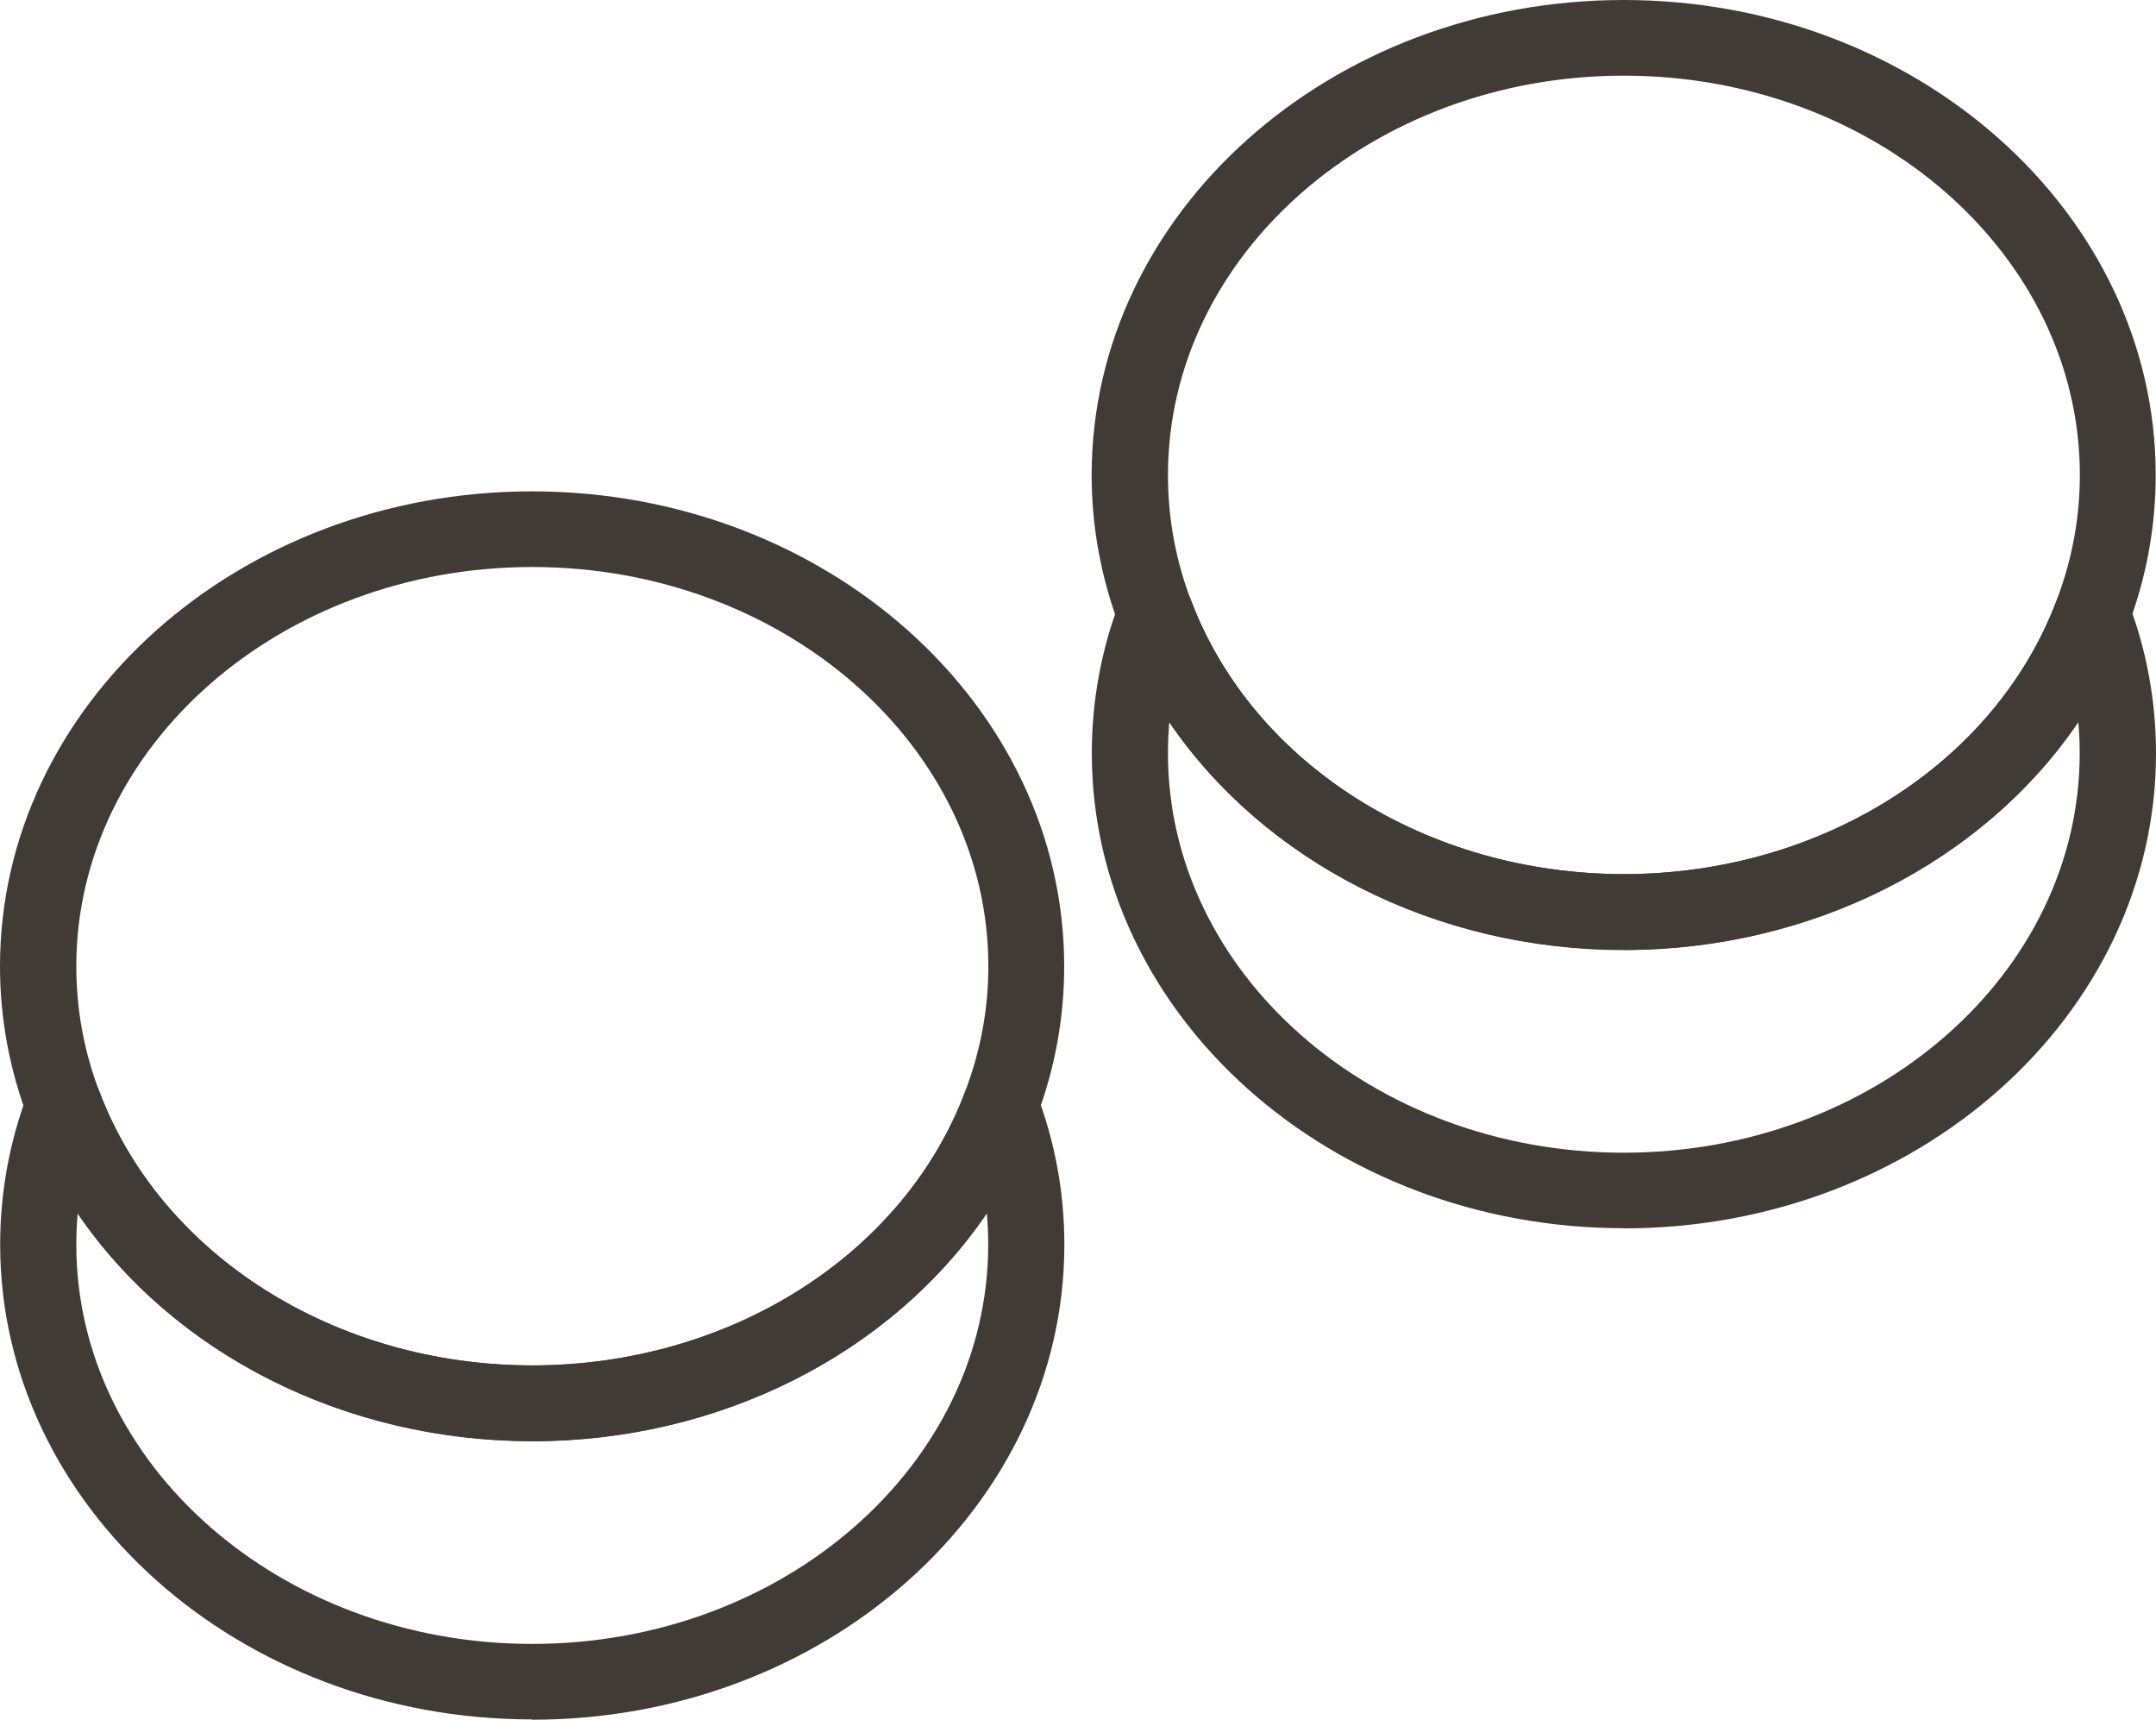
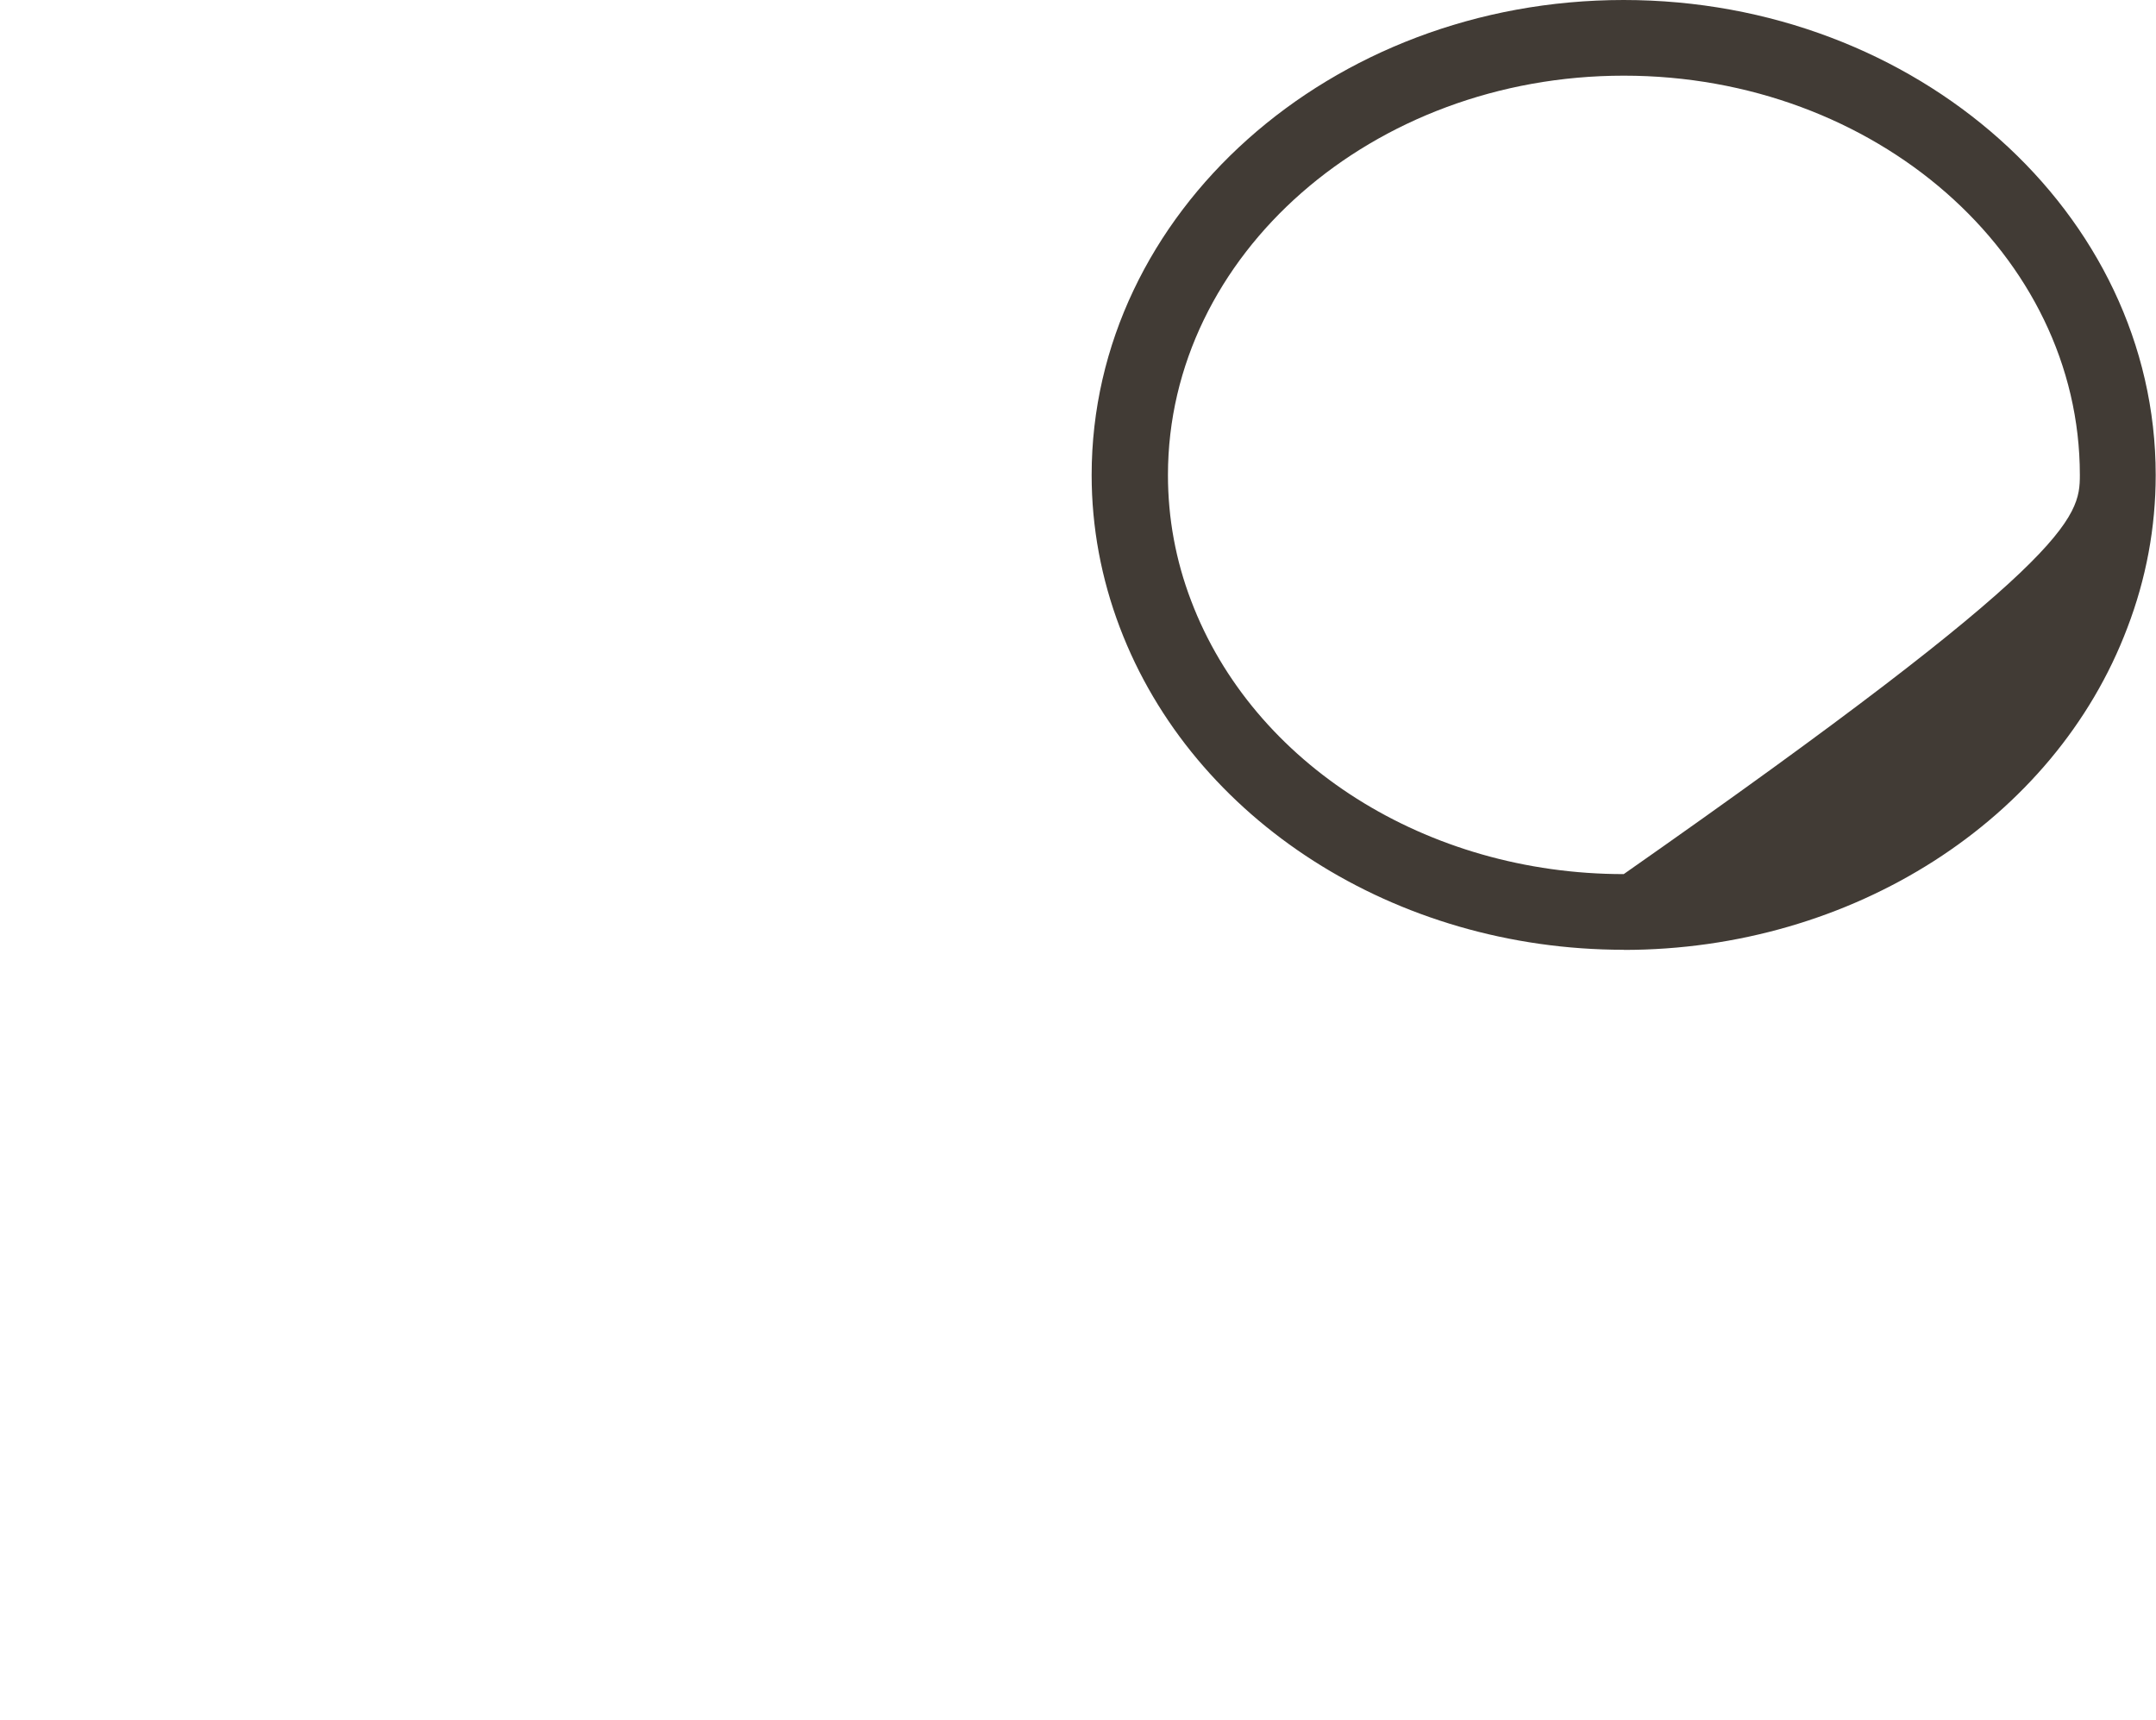
<svg xmlns="http://www.w3.org/2000/svg" width="79px" height="63px" viewBox="0 0 79 63" version="1.1">
  <title>Cut Assets/Homepage/Assets/Services/legacyeyecare-hp2025-services-icon-contact lens exams</title>
  <g id="Creative-Comps-2025-(Start-Here)" stroke="none" stroke-width="1" fill="none" fill-rule="evenodd">
    <g id="Legacy-Eyecare----Creative-Comps---2025" transform="translate(-565, -2433)" fill="#413B35" fill-rule="nonzero">
      <g id="Architect---Services-" transform="translate(0, 2216)">
        <g id="Services" transform="translate(220, 80)">
          <g id="Service-01-Copy" transform="translate(263, 72)">
            <g id="Cut-Assets/Homepage/Assets/Services/legacyeyecare-hp2025-services-icon-contact-lens-exams" transform="translate(82, 65)">
              <g id="Group" transform="translate(0, 18)">
-                 <path d="M19.5,34.789 C11.134,34.789 3.711,30.044 1.032,22.982 C0.352,21.192 0,19.313 0,17.4 C0,7.805 8.745,0 19.494,0 C30.243,0 38.994,7.805 38.994,17.4 C38.994,19.324 38.643,21.203 37.956,22.993 C35.289,30.05 27.866,34.795 19.494,34.795 L19.5,34.789 Z M19.5,2.772 C10.291,2.772 2.796,9.335 2.796,17.4 C2.796,18.98 3.081,20.527 3.644,22.001 C5.916,27.993 12.289,32.018 19.5,32.018 C26.711,32.018 33.09,27.993 35.356,22.007 C35.925,20.527 36.215,18.98 36.215,17.4 C36.215,9.335 28.72,2.772 19.506,2.772 L19.5,2.772 Z" id="Shape" />
-                 <path d="M19.5,44.989 C8.751,44.989 0.006,37.184 0.006,27.589 C0.006,25.676 0.352,23.792 1.038,22.001 C1.245,21.463 1.764,21.109 2.344,21.109 L2.344,21.109 C2.924,21.109 3.443,21.469 3.65,22.007 C5.921,27.999 12.295,32.023 19.506,32.023 C26.716,32.023 33.095,27.999 35.361,22.012 C35.568,21.475 36.081,21.114 36.662,21.114 L36.662,21.114 C37.242,21.114 37.755,21.469 37.962,22.007 C38.654,23.797 39,25.676 39,27.6 C39,37.195 30.255,45 19.5,45 L19.5,44.989 Z M2.846,26.452 C2.813,26.829 2.796,27.212 2.796,27.594 C2.796,35.66 10.291,42.223 19.5,42.223 C28.709,42.223 36.21,35.66 36.21,27.594 C36.21,27.212 36.193,26.829 36.159,26.452 C32.682,31.563 26.415,34.8 19.5,34.8 C12.585,34.8 6.329,31.563 2.846,26.458 L2.846,26.452 Z" id="Shape" />
-               </g>
+                 </g>
              <g id="Group" transform="translate(40, 0)">
-                 <path d="M19.497,34.794 C11.132,34.794 3.711,30.048 1.032,22.985 C0.352,21.194 0,19.315 0,17.402 C0,7.806 8.744,0 19.492,0 C30.239,0 38.989,7.806 38.989,17.402 C38.989,19.326 38.637,21.205 37.951,22.996 C35.284,30.054 27.862,34.799 19.492,34.799 L19.497,34.794 Z M19.497,2.772 C10.29,2.772 2.796,9.336 2.796,17.402 C2.796,18.982 3.08,20.529 3.644,22.004 C5.915,27.997 12.288,32.022 19.497,32.022 C26.707,32.022 33.085,27.997 35.351,22.009 C35.92,20.529 36.21,18.982 36.21,17.402 C36.21,9.336 28.716,2.772 19.503,2.772 L19.497,2.772 Z" id="Shape" />
-                 <path d="M19.497,44.994 C8.75,44.994 0.006,37.189 0.006,27.592 C0.006,25.679 0.352,23.8 1.038,22.004 C1.244,21.466 1.763,21.111 2.344,21.111 L2.344,21.111 C2.924,21.111 3.443,21.472 3.649,22.009 C5.921,28.002 12.293,32.022 19.503,32.022 C26.712,32.022 33.091,27.997 35.356,22.009 C35.563,21.472 36.076,21.111 36.656,21.111 C37.259,21.1 37.756,21.466 37.962,22.004 C38.654,23.795 39,25.674 39,27.598 C39,37.194 30.25,45 19.503,45 L19.497,44.994 Z M2.846,26.456 C2.812,26.833 2.796,27.215 2.796,27.598 C2.796,35.664 10.29,42.228 19.497,42.228 C28.705,42.228 36.204,35.664 36.204,27.598 C36.204,27.215 36.188,26.833 36.154,26.456 C32.678,31.567 26.411,34.805 19.497,34.805 C12.583,34.805 6.328,31.567 2.846,26.461 L2.846,26.456 Z" id="Shape" />
+                 <path d="M19.497,34.794 C11.132,34.794 3.711,30.048 1.032,22.985 C0.352,21.194 0,19.315 0,17.402 C0,7.806 8.744,0 19.492,0 C30.239,0 38.989,7.806 38.989,17.402 C38.989,19.326 38.637,21.205 37.951,22.996 C35.284,30.054 27.862,34.799 19.492,34.799 L19.497,34.794 Z M19.497,2.772 C10.29,2.772 2.796,9.336 2.796,17.402 C2.796,18.982 3.08,20.529 3.644,22.004 C5.915,27.997 12.288,32.022 19.497,32.022 C35.92,20.529 36.21,18.982 36.21,17.402 C36.21,9.336 28.716,2.772 19.503,2.772 L19.497,2.772 Z" id="Shape" />
              </g>
            </g>
          </g>
        </g>
      </g>
    </g>
  </g>
</svg>